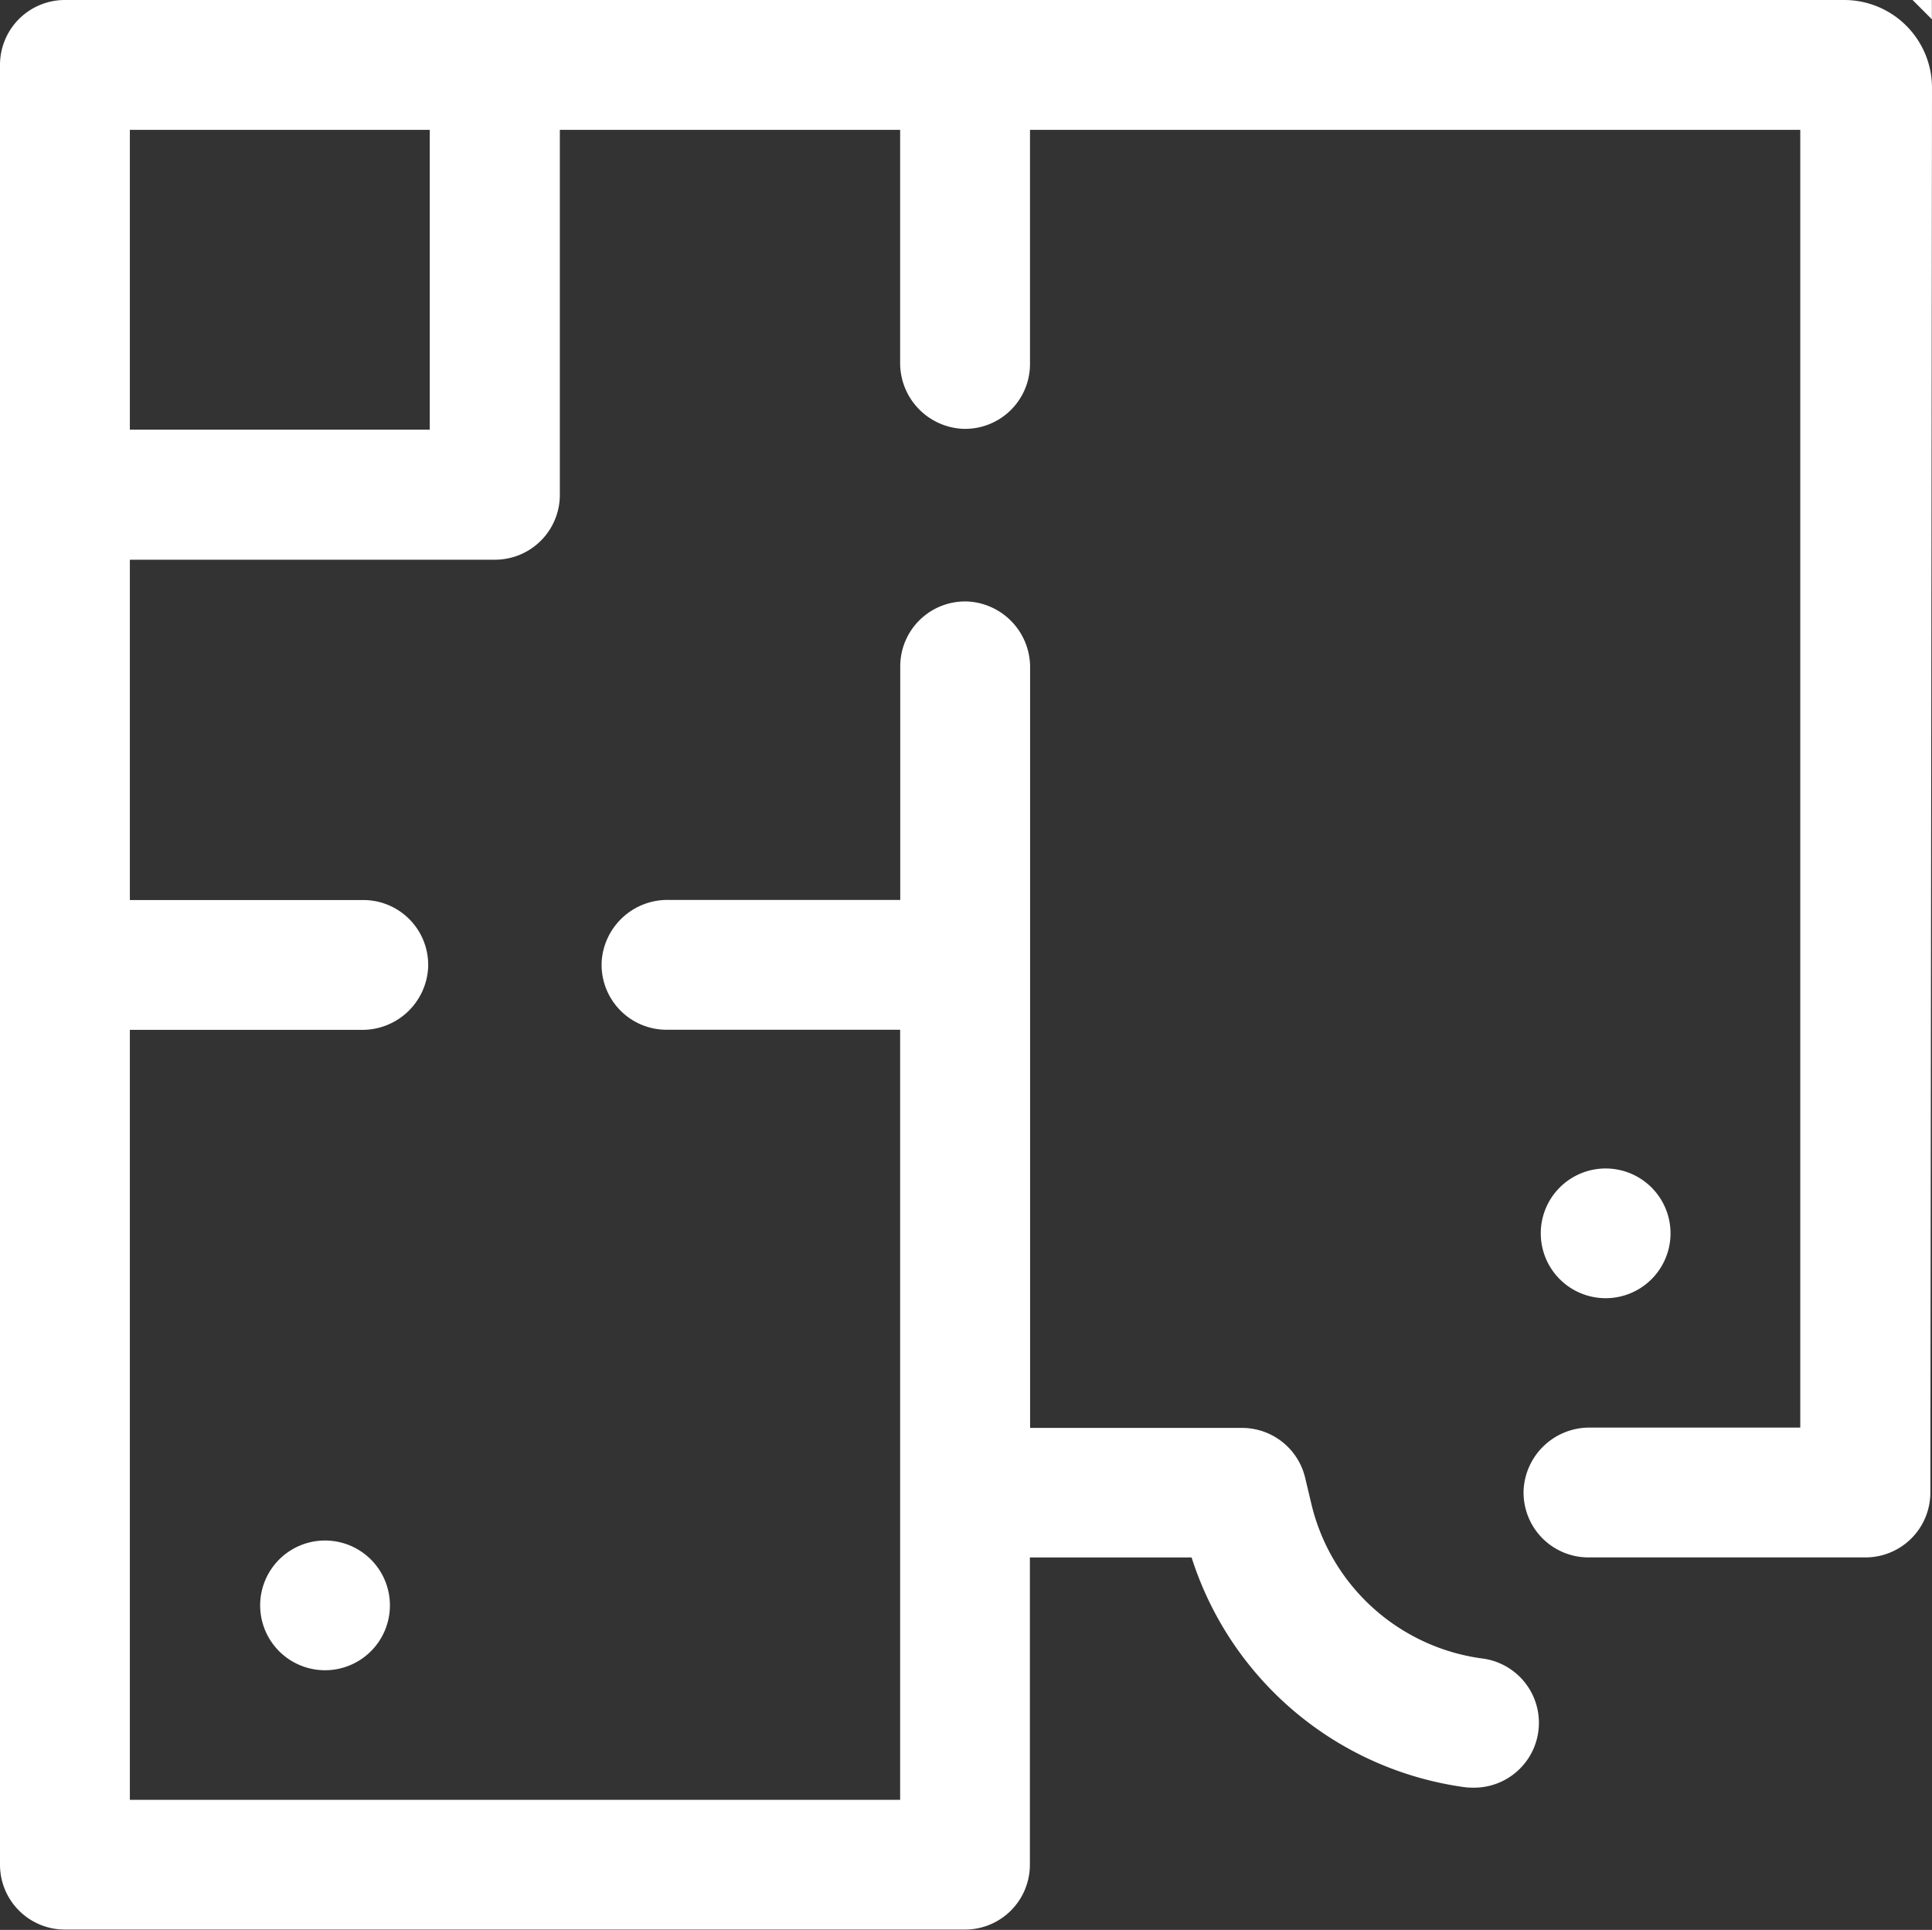
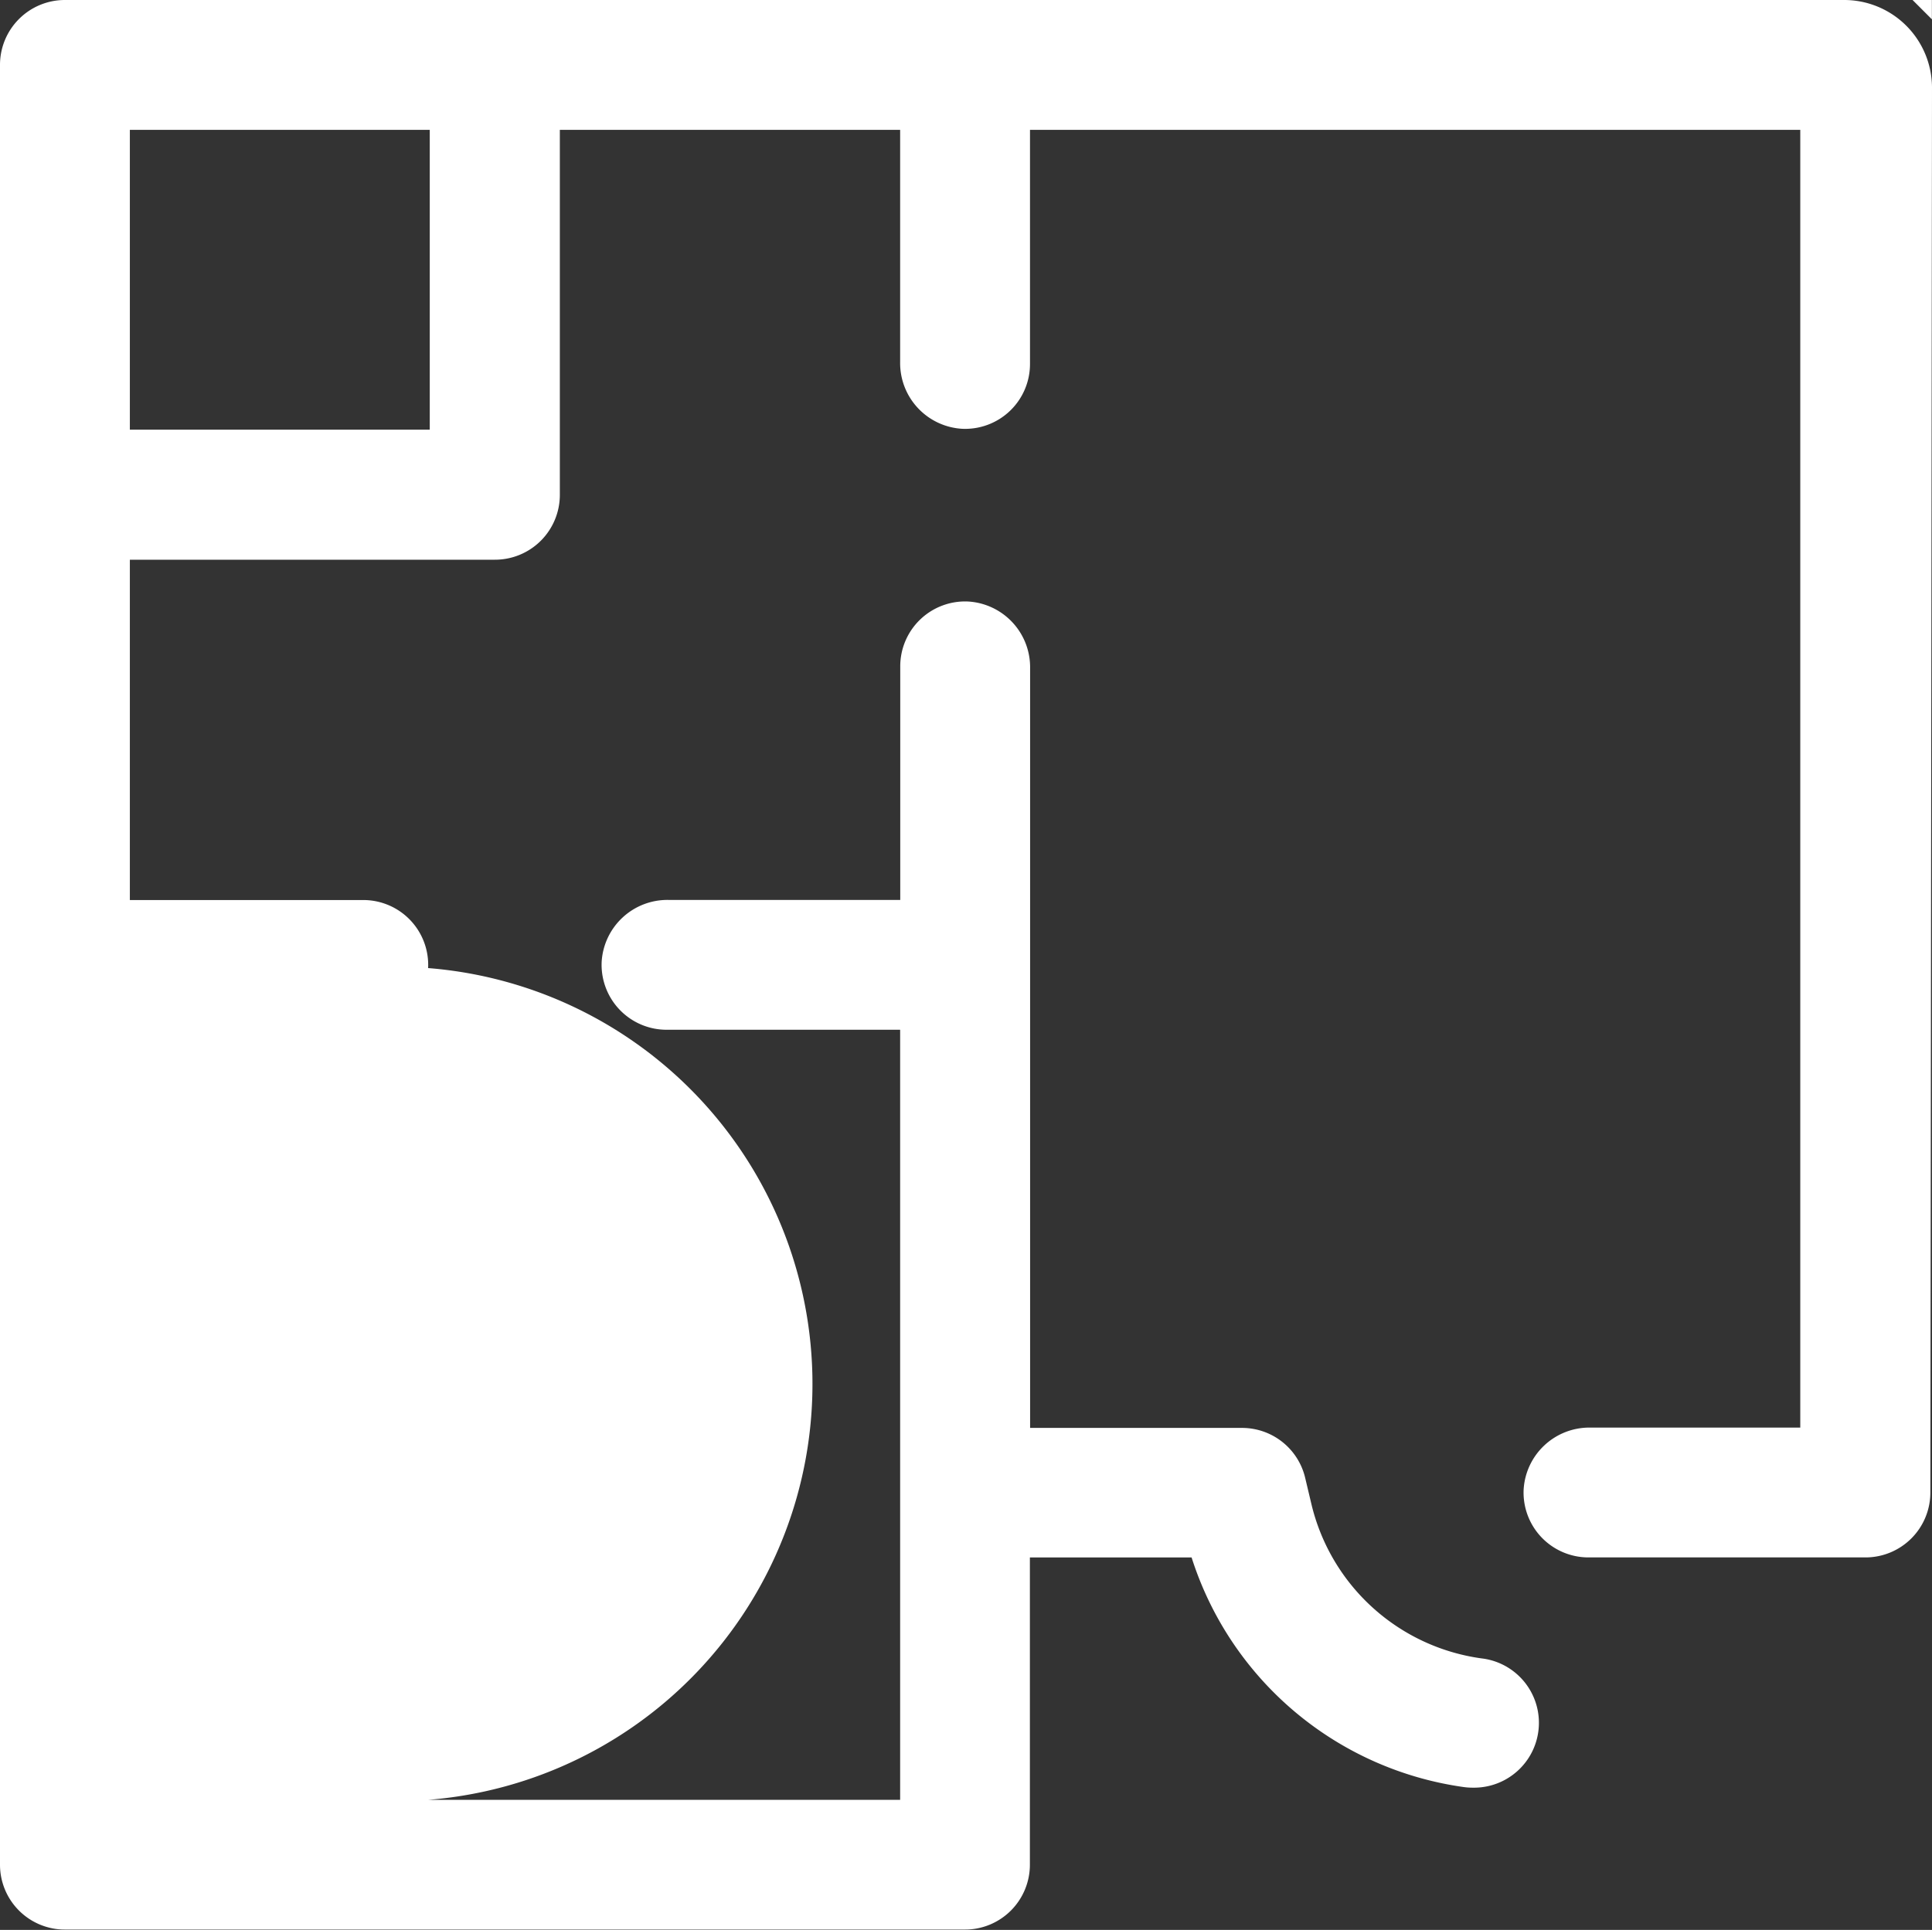
<svg xmlns="http://www.w3.org/2000/svg" id="Groupe_577" data-name="Groupe 577" width="17.6" height="17.585" viewBox="0 0 17.6 17.585">
  <rect x="0" y="0" width="17.6" height="17.585" fill="#333333" stroke="none" />
  <defs>
    <clipPath id="clip-path">
      <rect id="Rectangle_211" data-name="Rectangle 211" width="17.599" height="17.585" fill="#fff" />
    </clipPath>
  </defs>
  <g id="Groupe_380" data-name="Groupe 380" clip-path="url(#clip-path)">
-     <path id="Tracé_24278" data-name="Tracé 24278" d="M15.1,90.163a.591.591,0,1,0,.591-.591.591.591,0,0,0-.591.591" transform="translate(-12.73 -75.535)" fill="#fff" />
-     <path id="Tracé_24279" data-name="Tracé 24279" d="M90.162,69.1a.591.591,0,1,0-.591-.591.591.591,0,0,0,.591.591" transform="translate(-75.535 -57.271)" fill="#fff" />
    <path id="Tracé_24280" data-name="Tracé 24280" d="M111.182,0l.176.176V0Z" transform="translate(-93.759 0)" fill="#fff" />
-     <path id="Tracé_24281" data-name="Tracé 24281" d="M16.8,0H.591A.591.591,0,0,0,0,.591v16.4a.591.591,0,0,0,.591.591h8.2a.591.591,0,0,0,.591-.591v-2.8h1.473a3.045,3.045,0,0,0,2.483,2.093.6.6,0,0,0,.08.005.591.591,0,0,0,.078-1.178,1.853,1.853,0,0,1-1.548-1.4l-.058-.244a.591.591,0,0,0-.576-.456H9.384V6.088a.6.6,0,0,0-.563-.607.591.591,0,0,0-.62.591V8.2H6.088a.6.6,0,0,0-.607.563.592.592,0,0,0,.591.62H8.2V16.4H1.183V9.384H3.3A.6.6,0,0,0,3.9,8.821a.591.591,0,0,0-.591-.62H1.183V5.1H4.507A.591.591,0,0,0,5.1,4.507V1.183H8.2V3.3a.6.6,0,0,0,.563.607.591.591,0,0,0,.62-.591V1.183H16.4V13.008H14.487a.6.6,0,0,0-.607.563.591.591,0,0,0,.591.62h2.523a.591.591,0,0,0,.591-.591L17.6.8a.8.8,0,0,0-.8-.8M1.183,1.183H3.915V3.915H1.183Z" fill="#fff" />
+     <path id="Tracé_24281" data-name="Tracé 24281" d="M16.8,0H.591A.591.591,0,0,0,0,.591v16.4a.591.591,0,0,0,.591.591h8.2a.591.591,0,0,0,.591-.591v-2.8h1.473a3.045,3.045,0,0,0,2.483,2.093.6.6,0,0,0,.08.005.591.591,0,0,0,.078-1.178,1.853,1.853,0,0,1-1.548-1.4l-.058-.244a.591.591,0,0,0-.576-.456H9.384V6.088a.6.6,0,0,0-.563-.607.591.591,0,0,0-.62.591V8.2H6.088a.6.6,0,0,0-.607.563.592.592,0,0,0,.591.62H8.2V16.4H1.183H3.3A.6.6,0,0,0,3.9,8.821a.591.591,0,0,0-.591-.62H1.183V5.1H4.507A.591.591,0,0,0,5.1,4.507V1.183H8.2V3.3a.6.6,0,0,0,.563.607.591.591,0,0,0,.62-.591V1.183H16.4V13.008H14.487a.6.6,0,0,0-.607.563.591.591,0,0,0,.591.62h2.523a.591.591,0,0,0,.591-.591L17.6.8a.8.8,0,0,0-.8-.8M1.183,1.183H3.915V3.915H1.183Z" fill="#fff" />
  </g>
</svg>